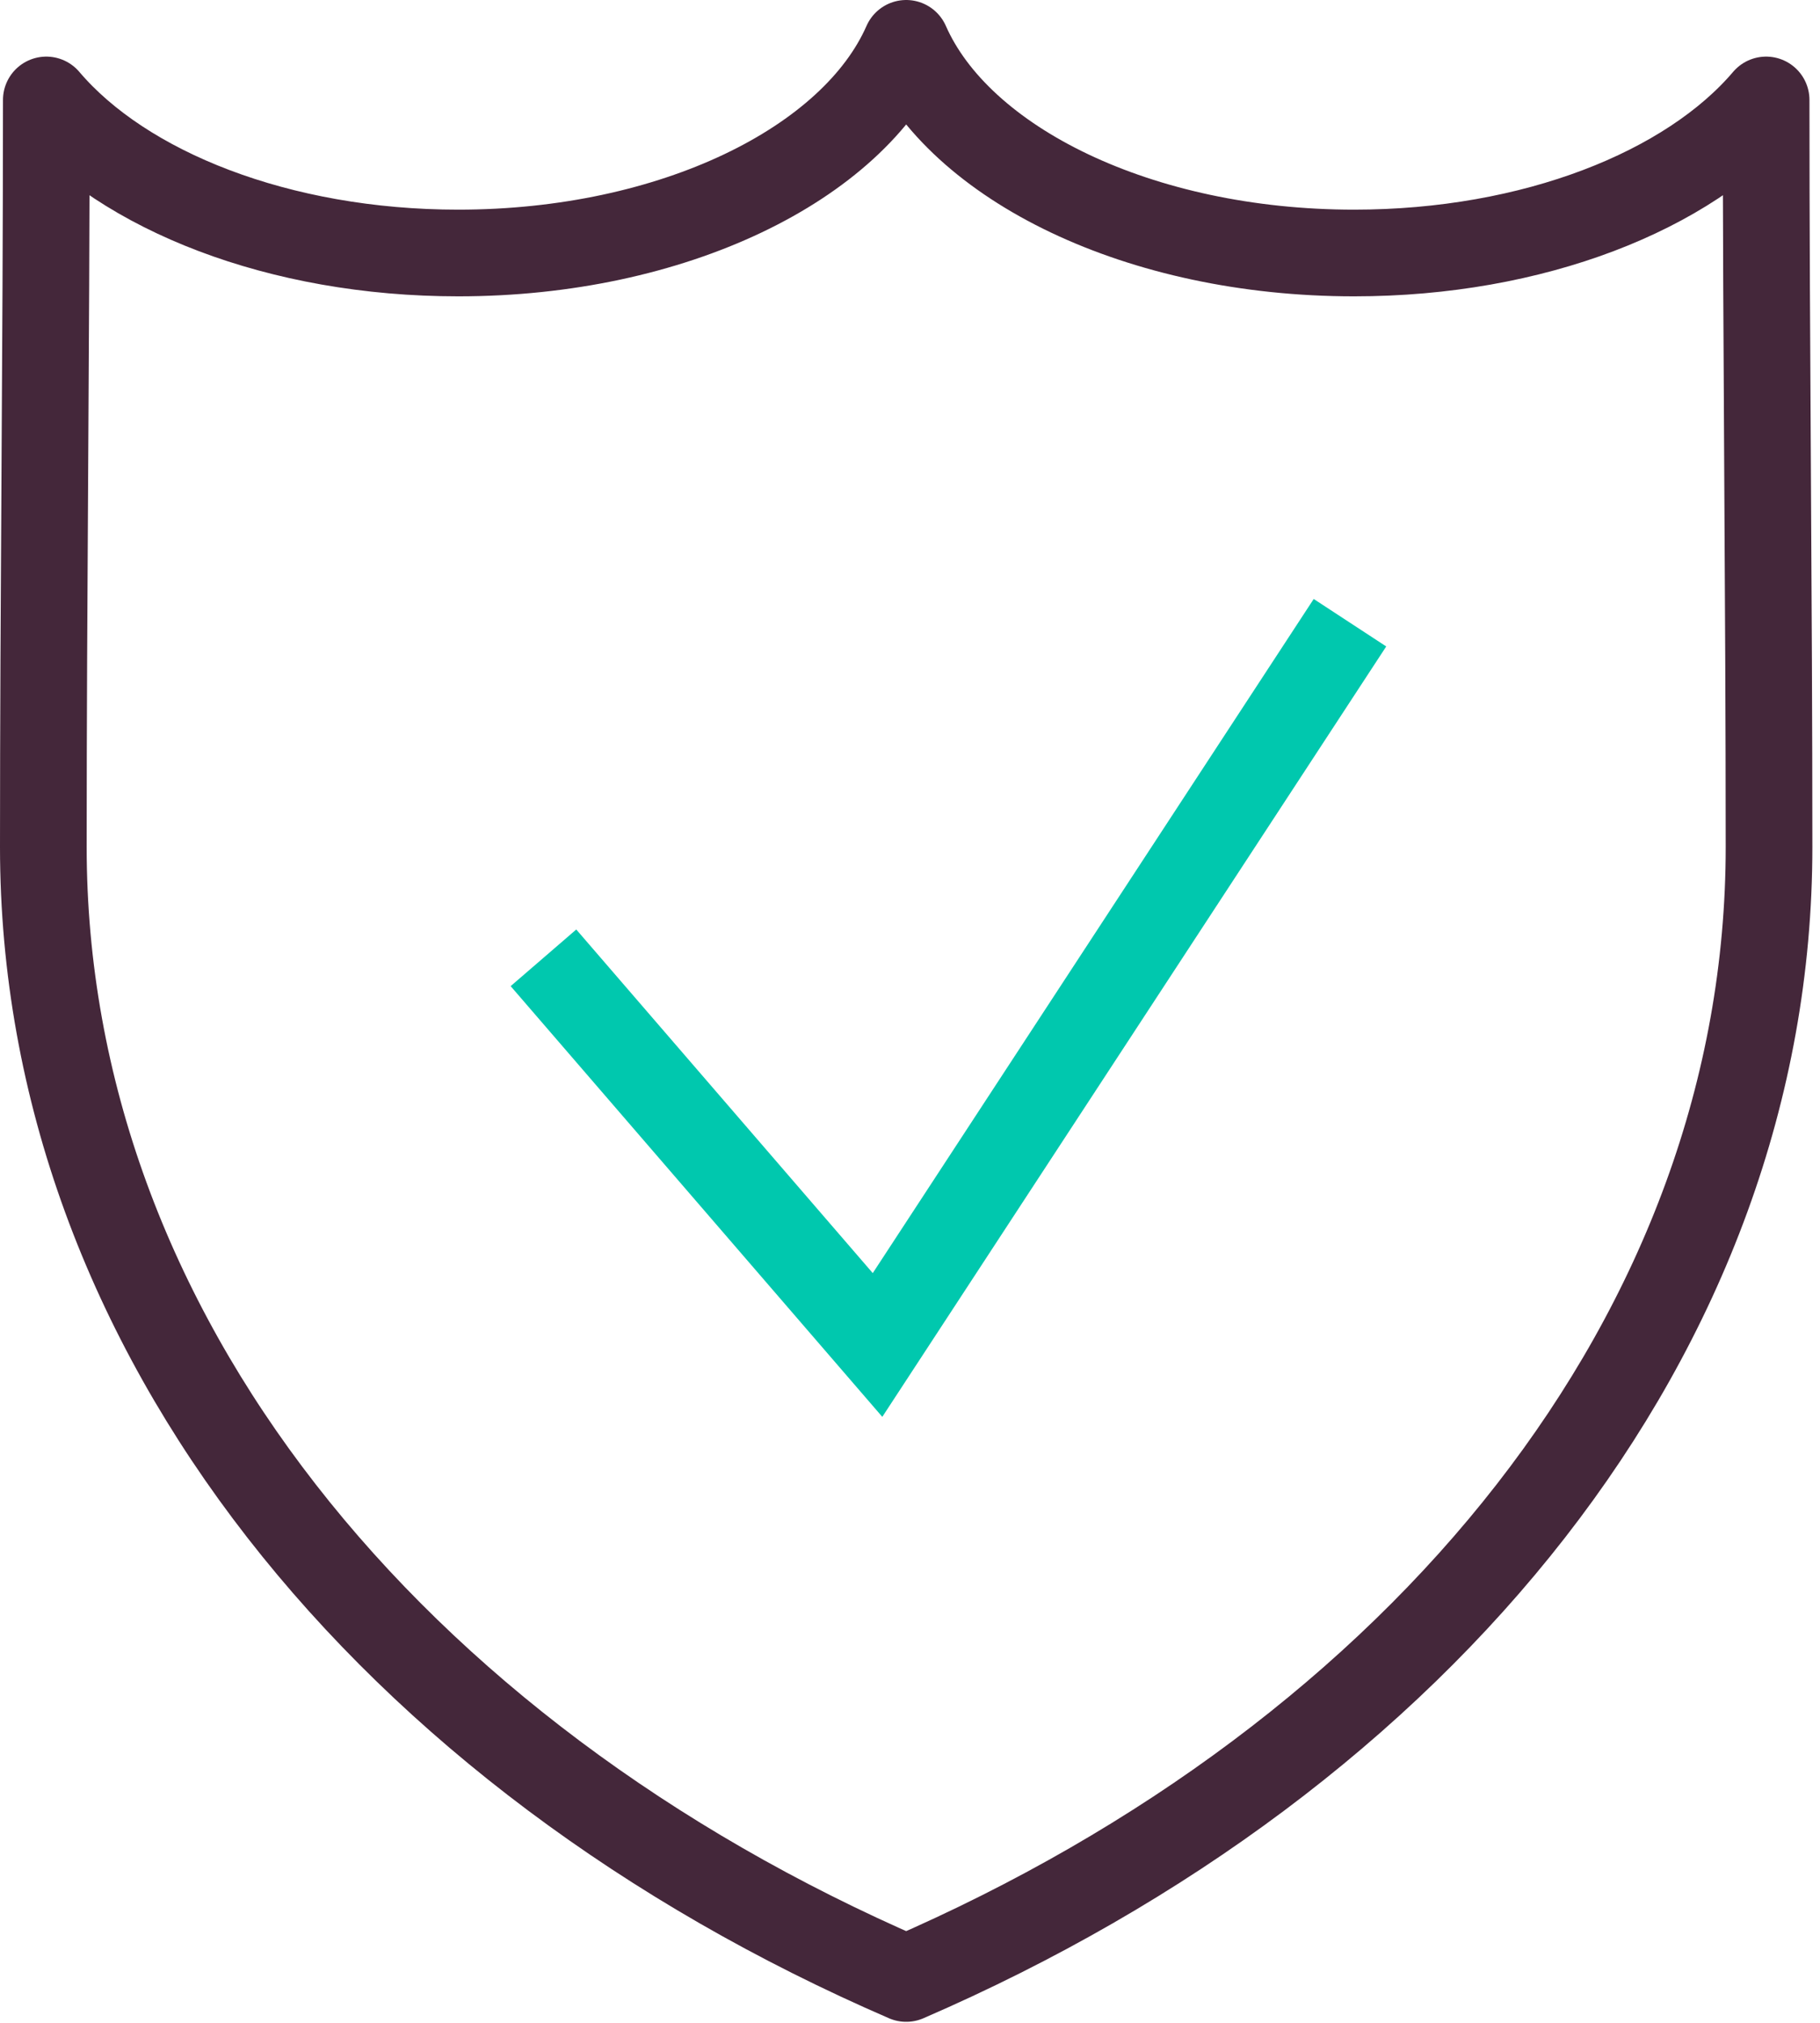
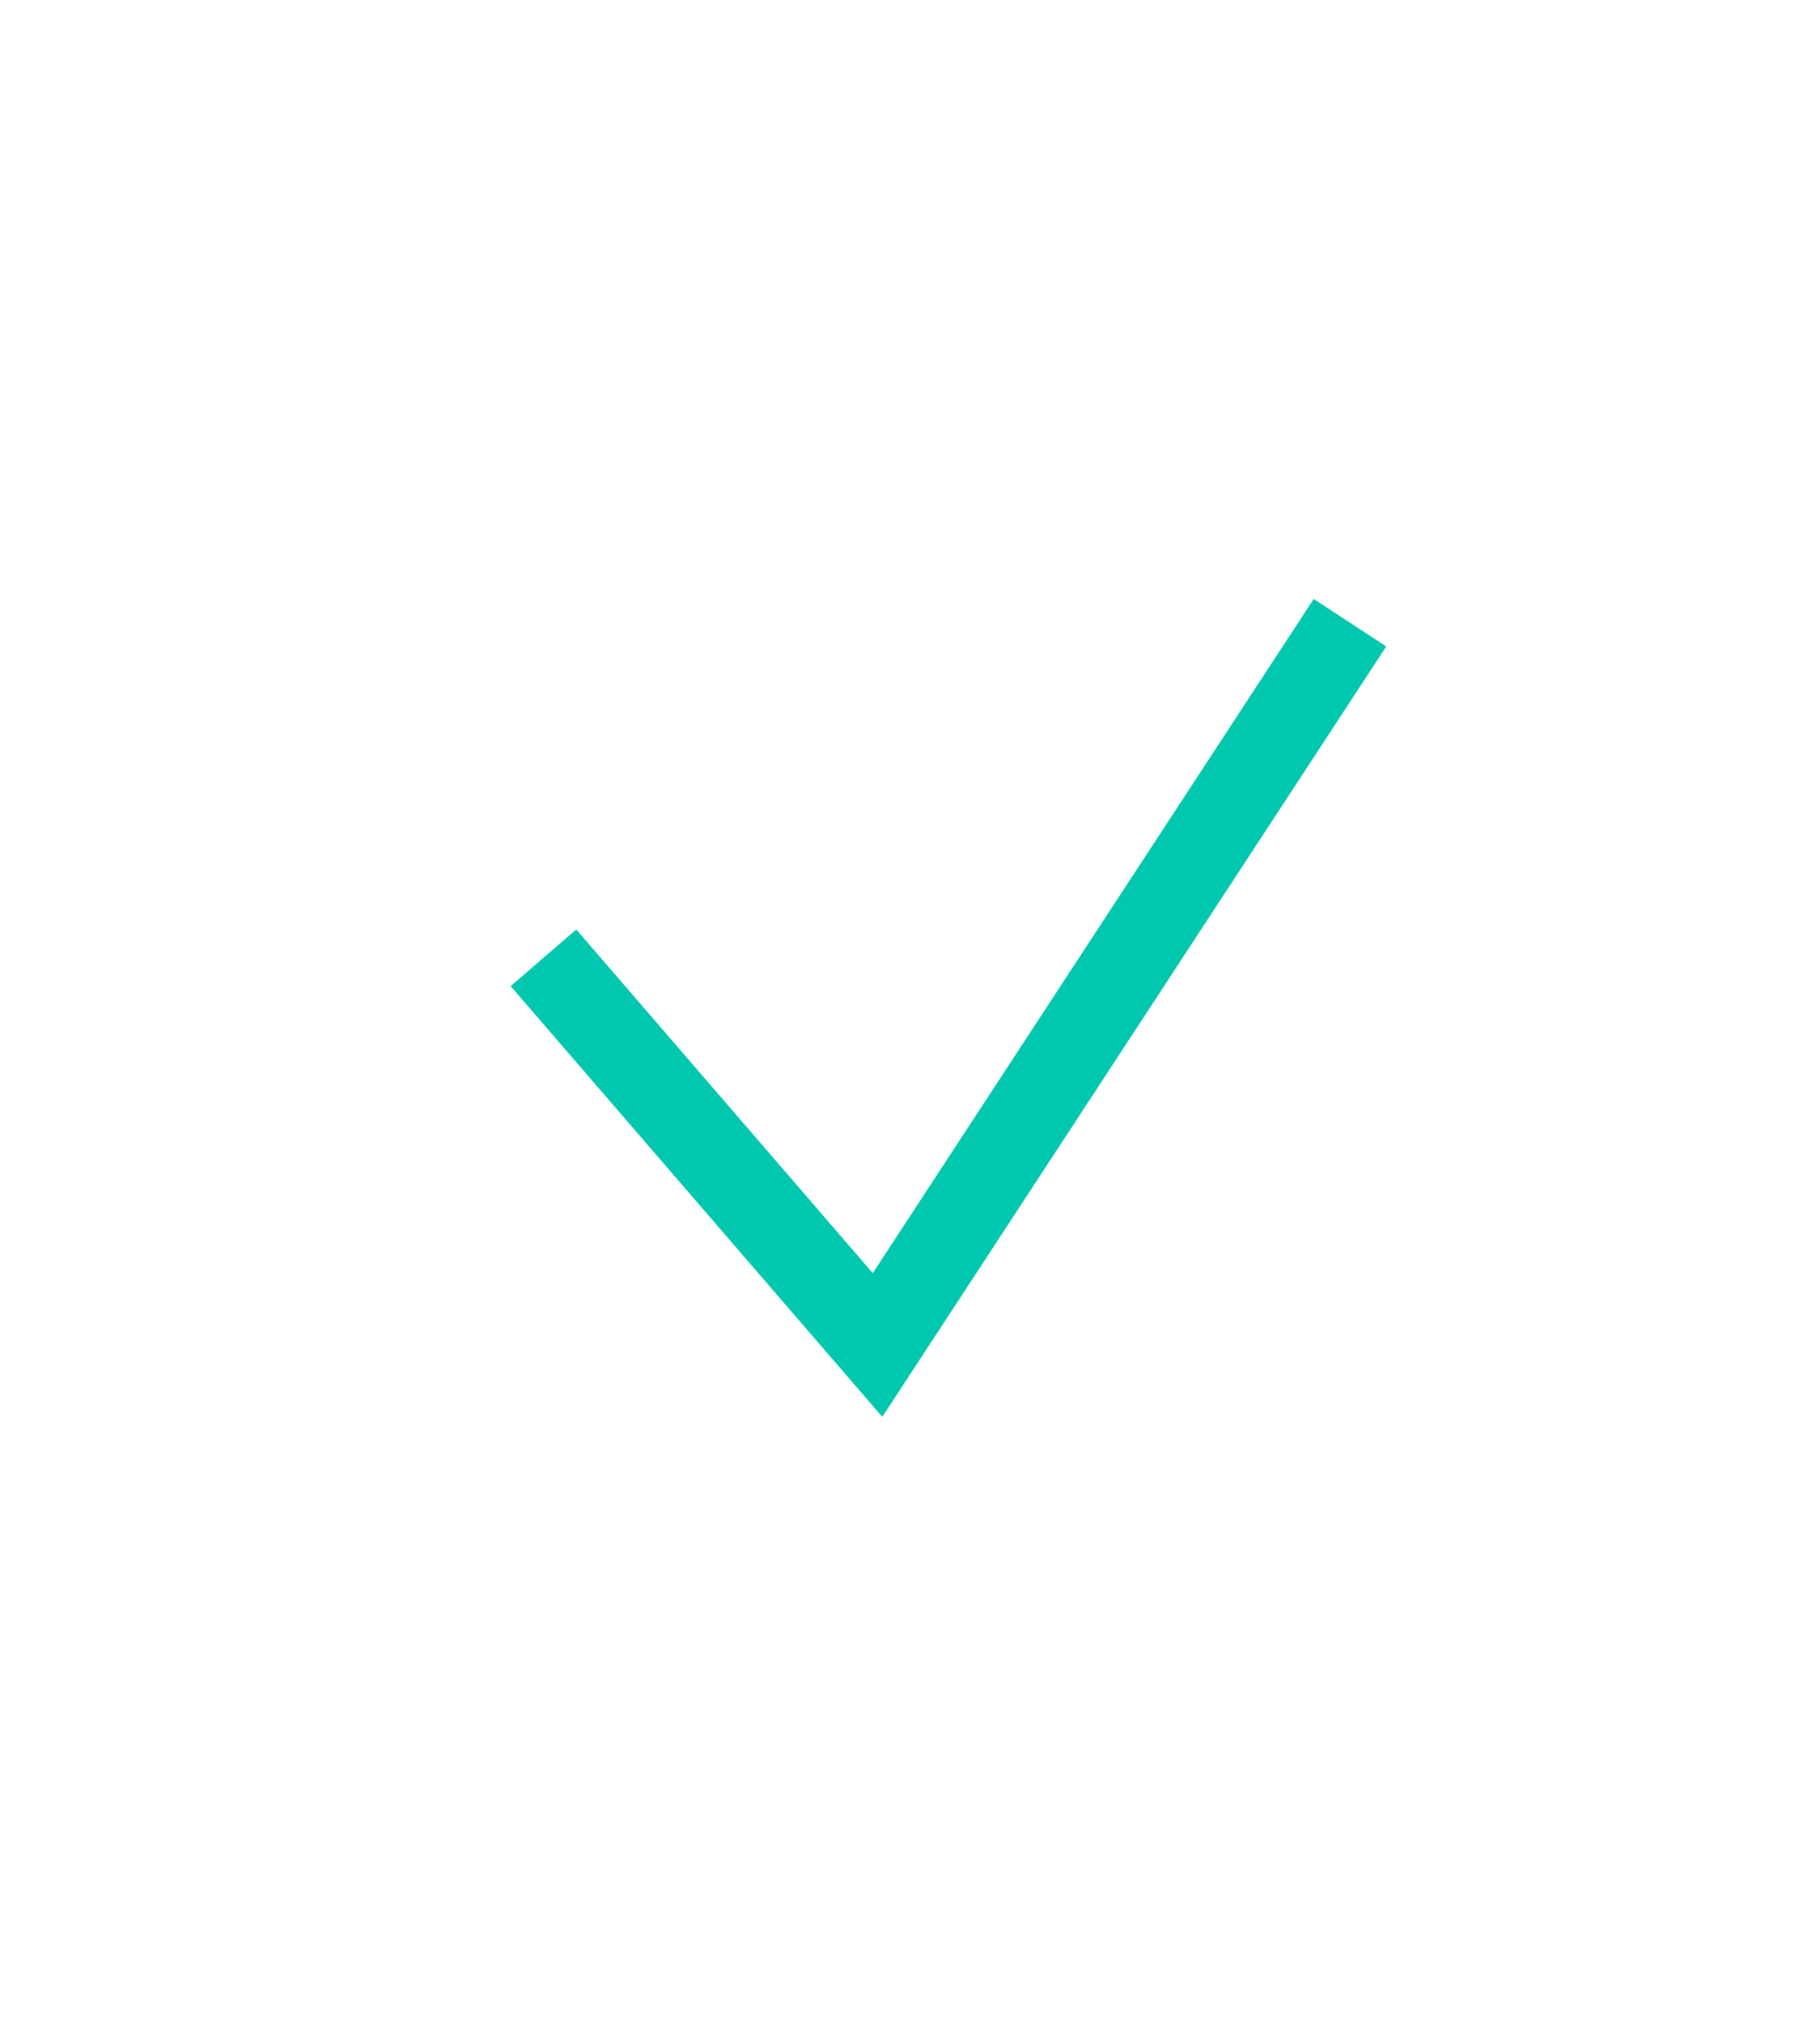
<svg xmlns="http://www.w3.org/2000/svg" width="63px" height="70px" viewBox="0 0 63 70" version="1.1">
  <title>icons / mortgage insurance</title>
  <desc>Created with Sketch.</desc>
  <g id="***Style-guide***" stroke="none" stroke-width="1" fill="none" fill-rule="evenodd">
    <g id="Steinbach-Style-Guide" transform="translate(-1449, -1729)">
      <g id="icons-/-mortgage-insurance" transform="translate(1450, 1730)">
        <g id="Group-5">
-           <path d="M30.368,67.465 C12.538,59.747 0.5,45.104 0.5,28.307 C0.5,19.7 0.603,11.075 0.603,2.459 C3.276,5.605 8.658,7.755 14.863,7.755 C22.286,7.755 28.531,4.679 30.368,0.5 C32.207,4.679 38.451,7.755 45.874,7.755 C52.079,7.755 57.461,5.605 60.135,2.459 C60.135,11.075 60.236,19.7 60.236,28.307 C60.236,45.104 48.199,59.747 30.368,67.465 Z" id="Stroke-1" stroke="#44273A" stroke-width="3" stroke-linecap="round" stroke-linejoin="round" />
          <polyline id="Stroke-3" stroke="#00C8AE" stroke-width="3" points="17.812 32.145 29.376 45.543 45.73 20.549" />
        </g>
      </g>
    </g>
  </g>
</svg>